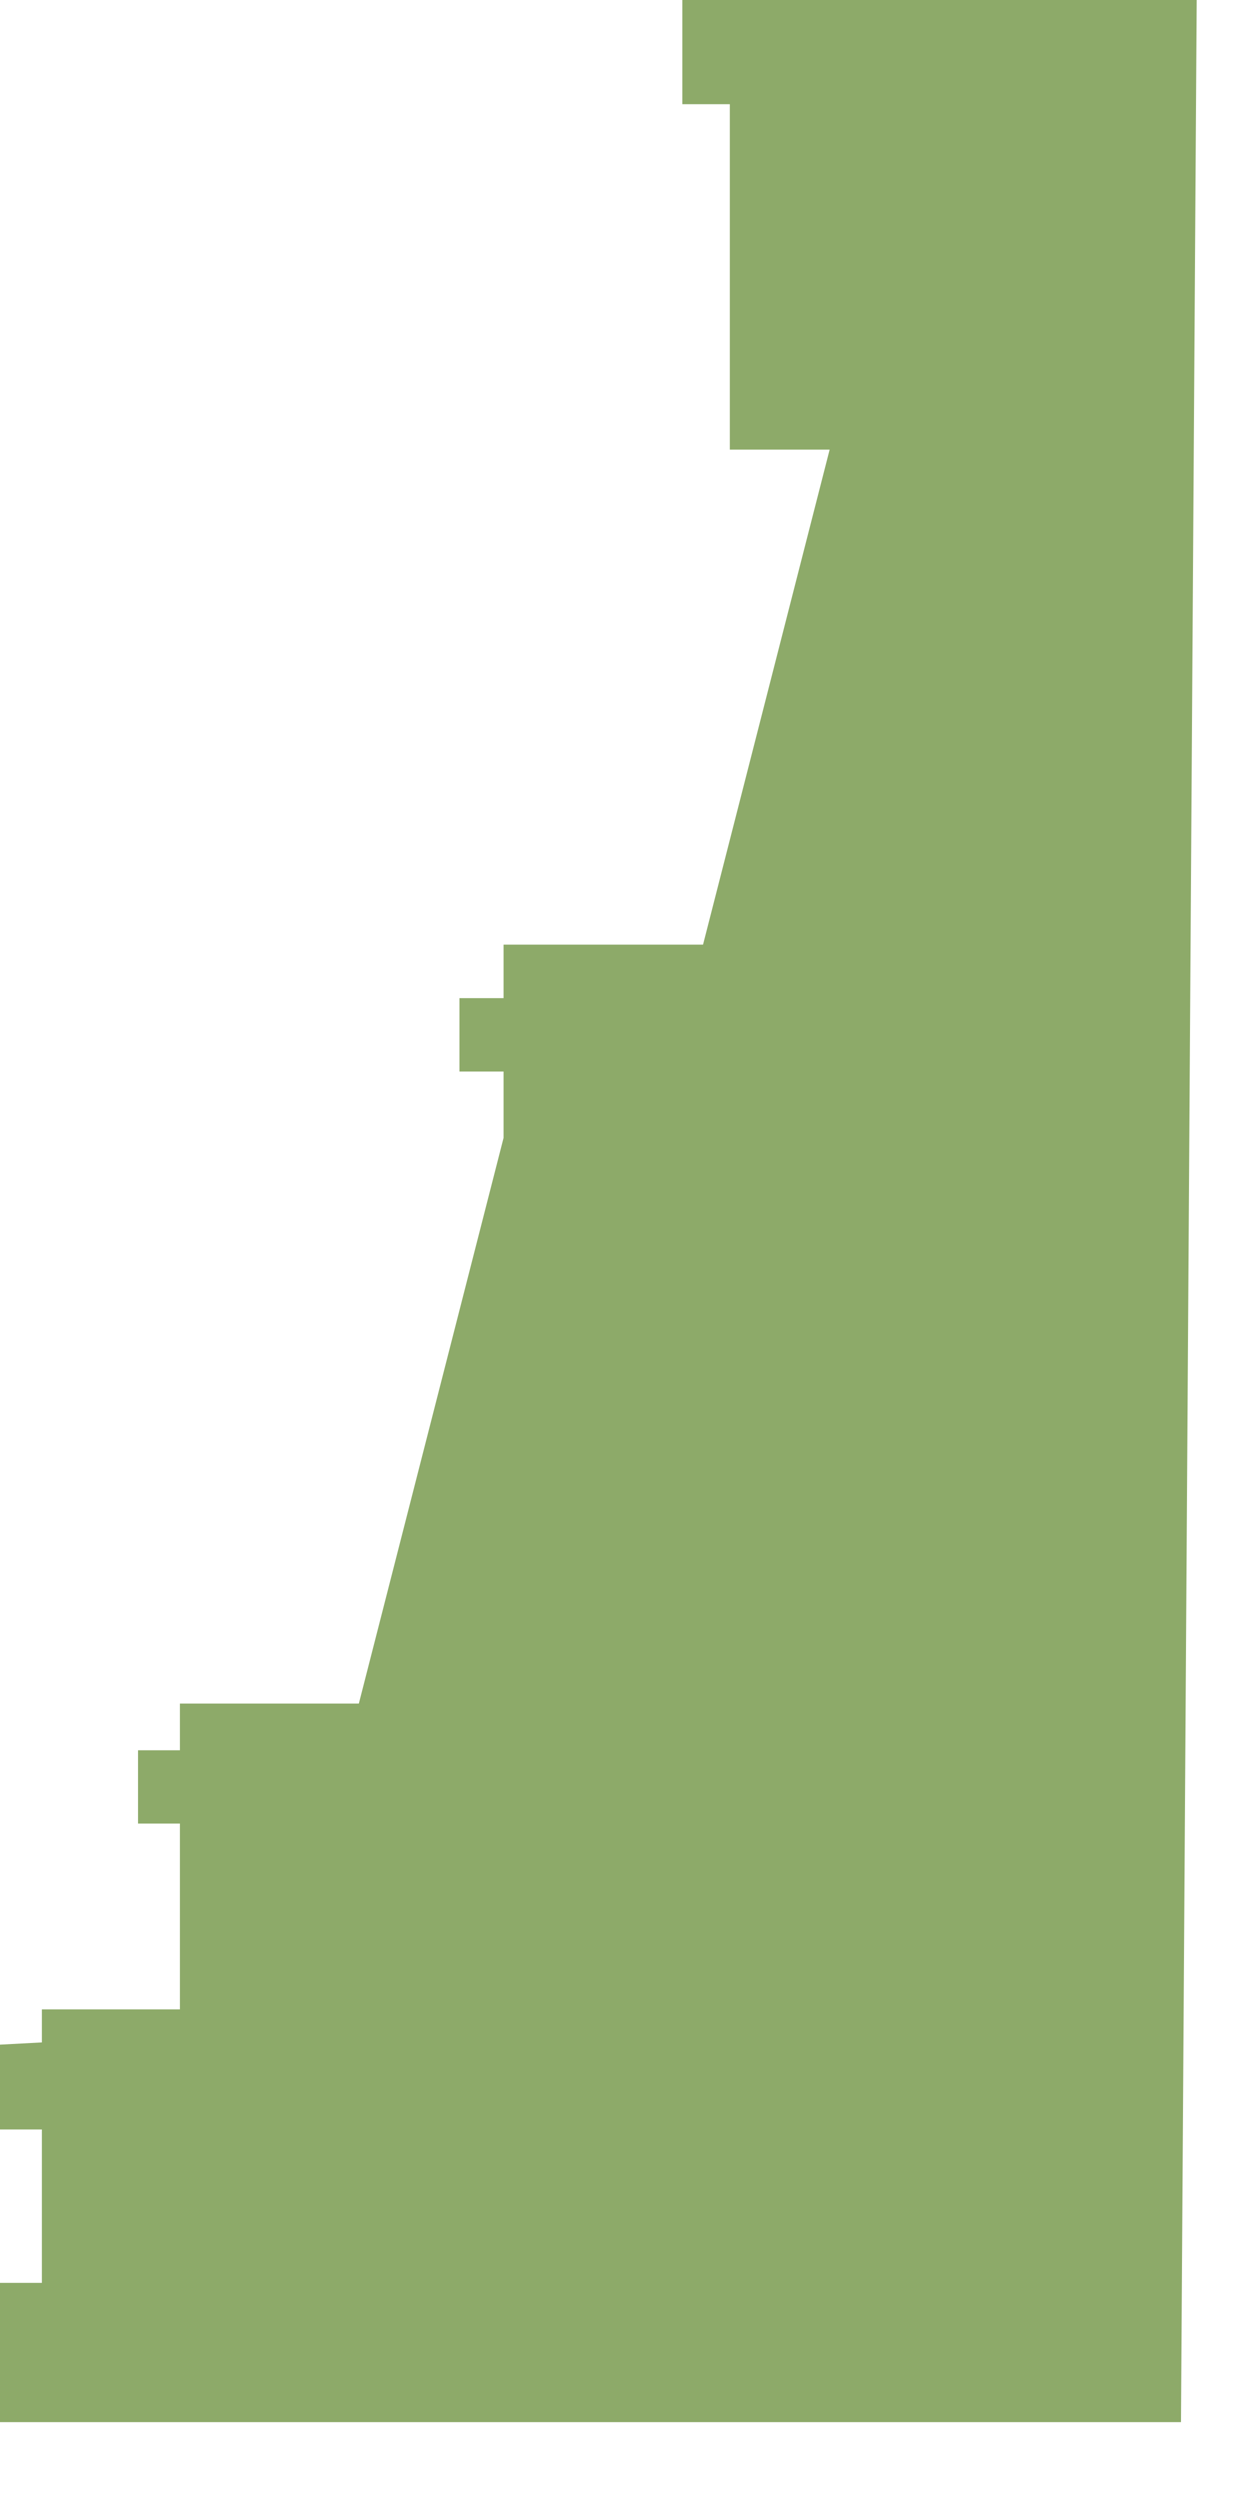
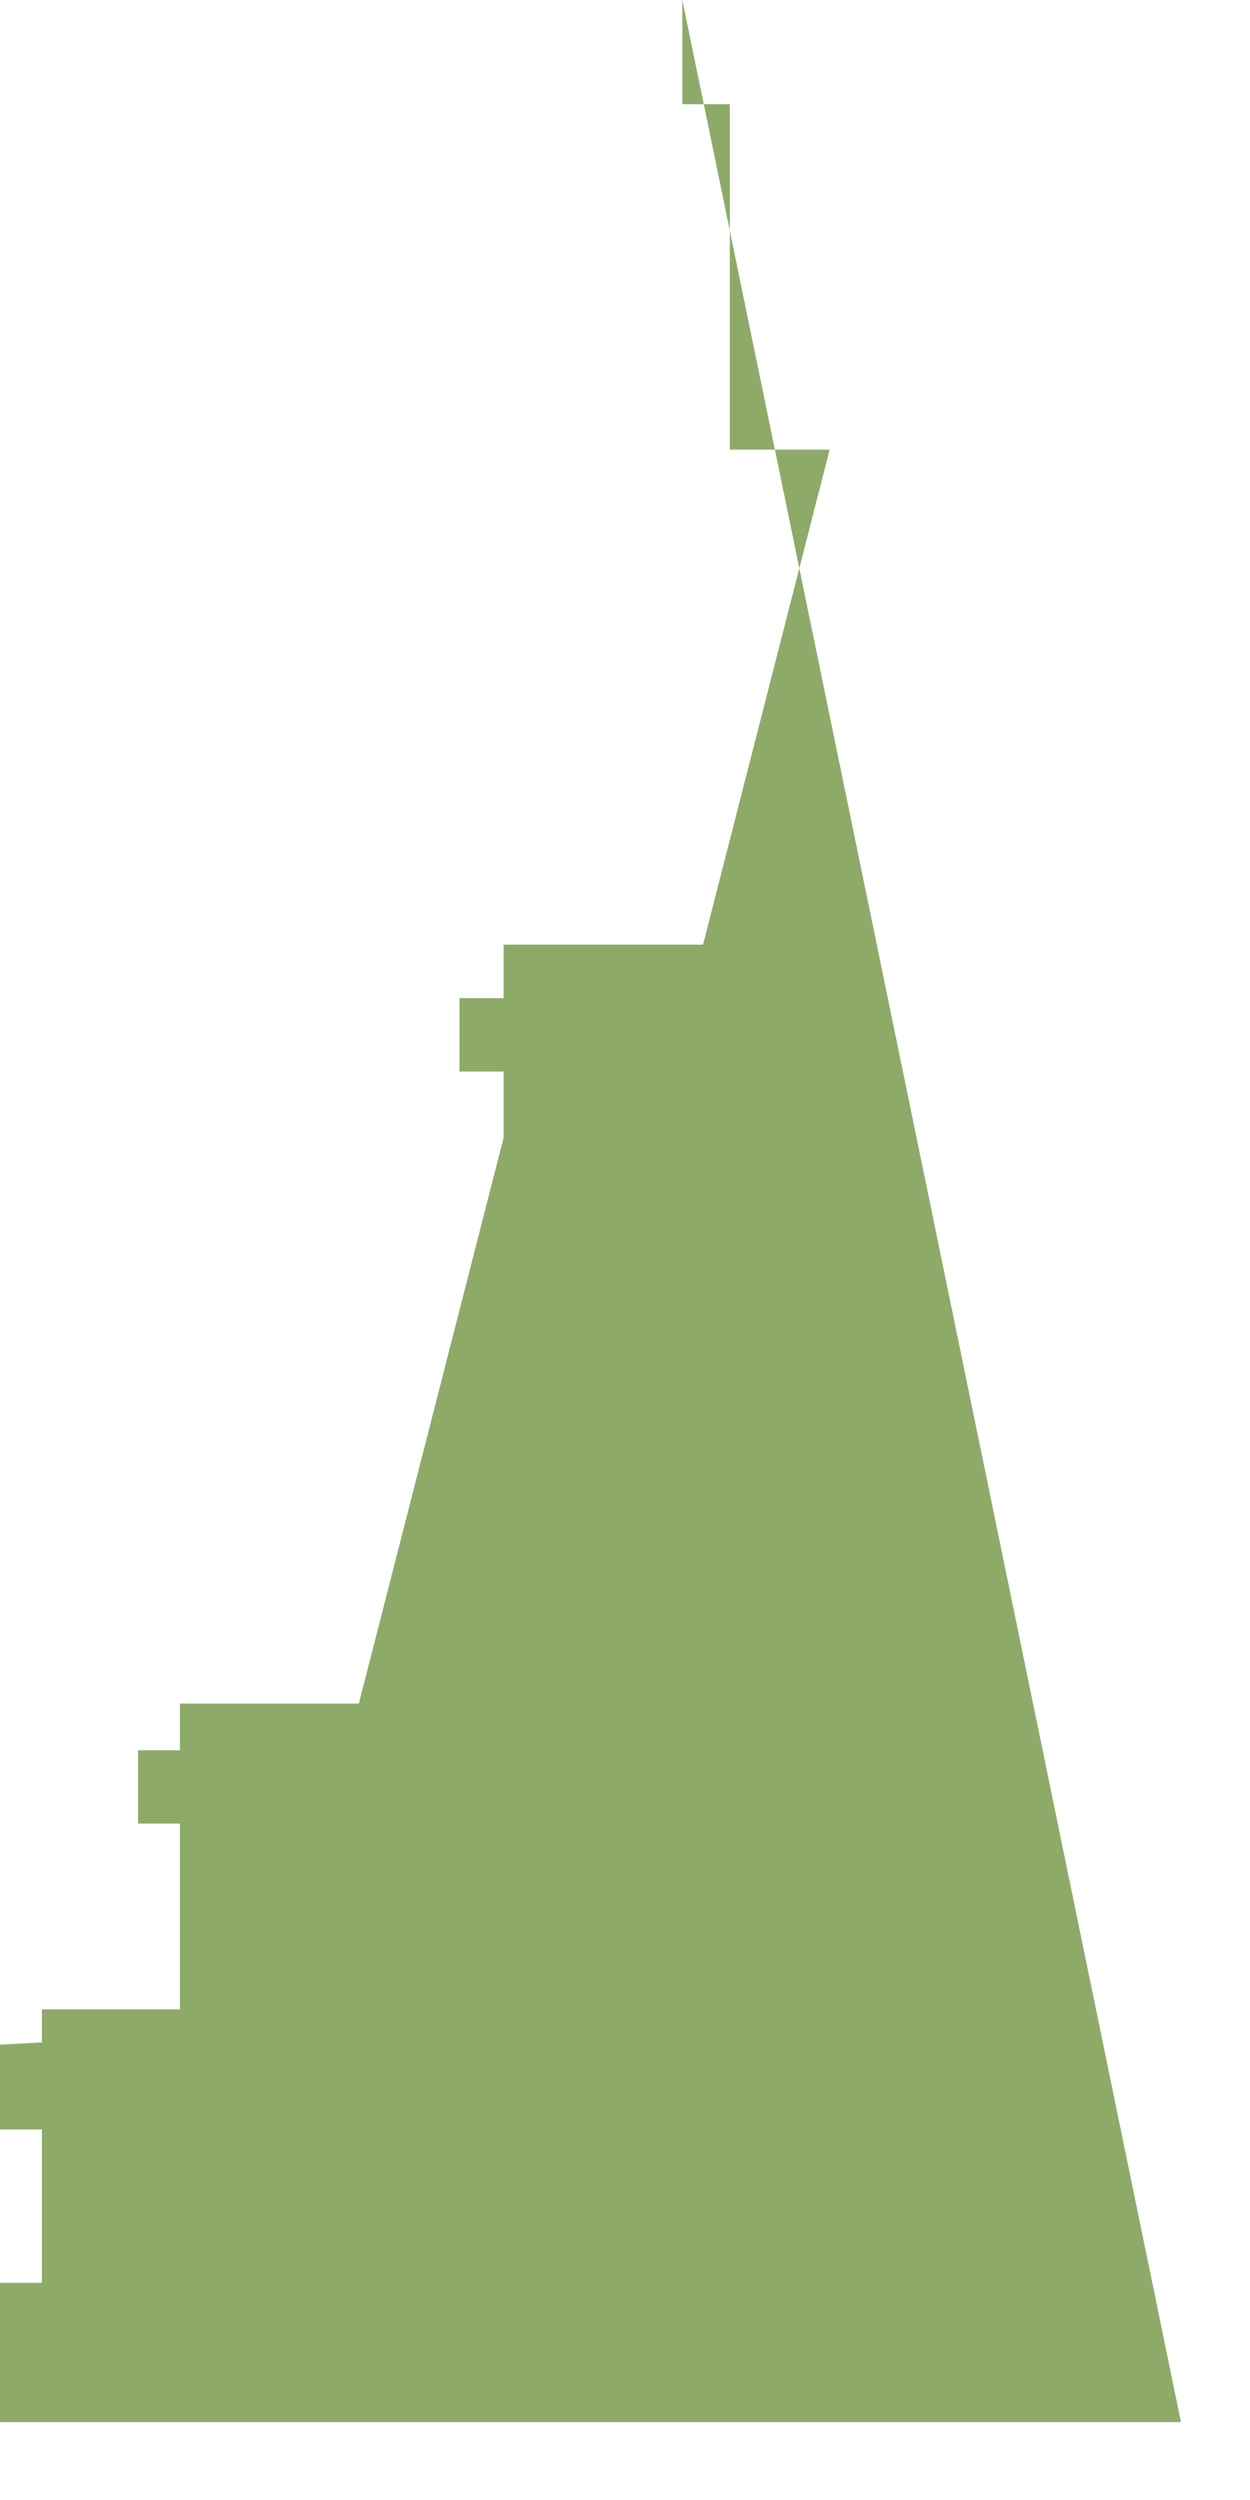
<svg xmlns="http://www.w3.org/2000/svg" fill="none" height="100%" overflow="visible" preserveAspectRatio="none" style="display: block;" viewBox="0 0 14 28" width="100%">
-   <path d="M0 23.85V22.9L0.469 22.875V22.505H2.015V20.424H1.546V19.603H2.015V19.08H4.019L5.64 12.744V12.001H5.146V11.179H5.64V10.58H7.874L9.292 5.036H8.174V1.167H7.642V0H13.403L13.227 27.128H4.093H0.469H0V25.568H0.469V23.85H0Z" fill="#8DAA69" id="Vector" />
+   <path d="M0 23.85V22.9L0.469 22.875V22.505H2.015V20.424H1.546V19.603H2.015V19.08H4.019L5.64 12.744V12.001H5.146V11.179H5.64V10.58H7.874L9.292 5.036H8.174V1.167H7.642V0L13.227 27.128H4.093H0.469H0V25.568H0.469V23.85H0Z" fill="#8DAA69" id="Vector" />
</svg>